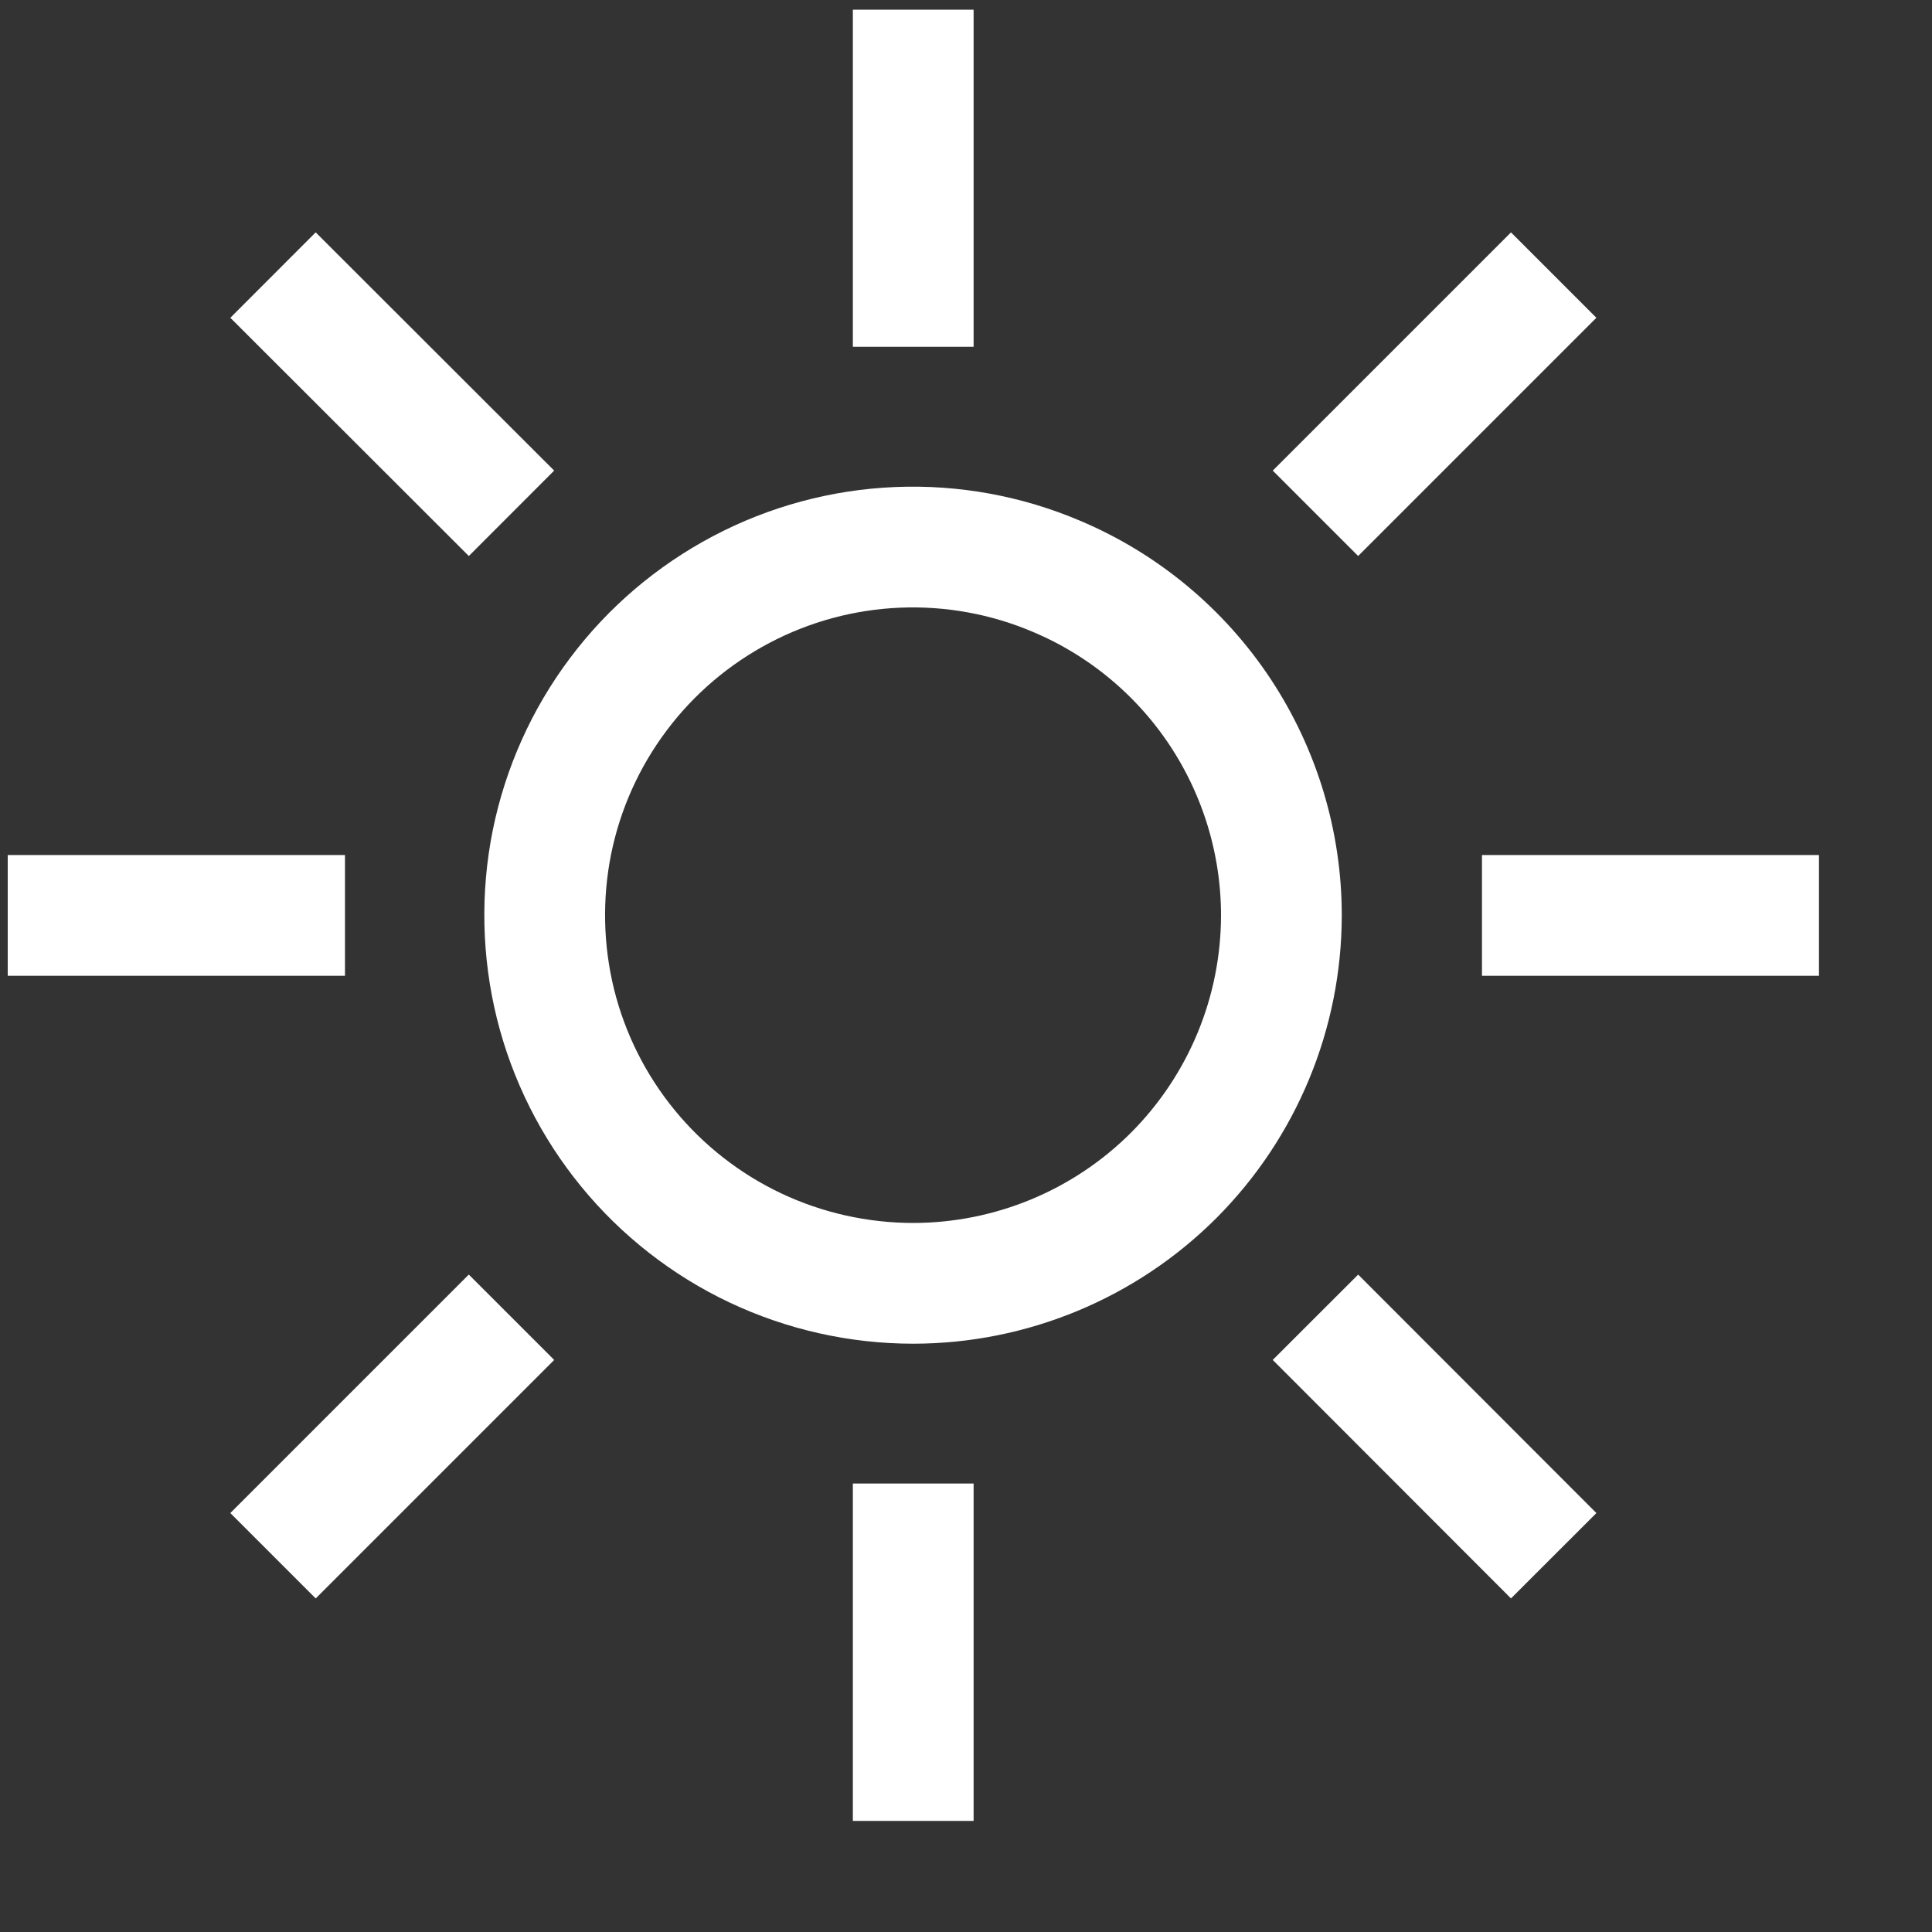
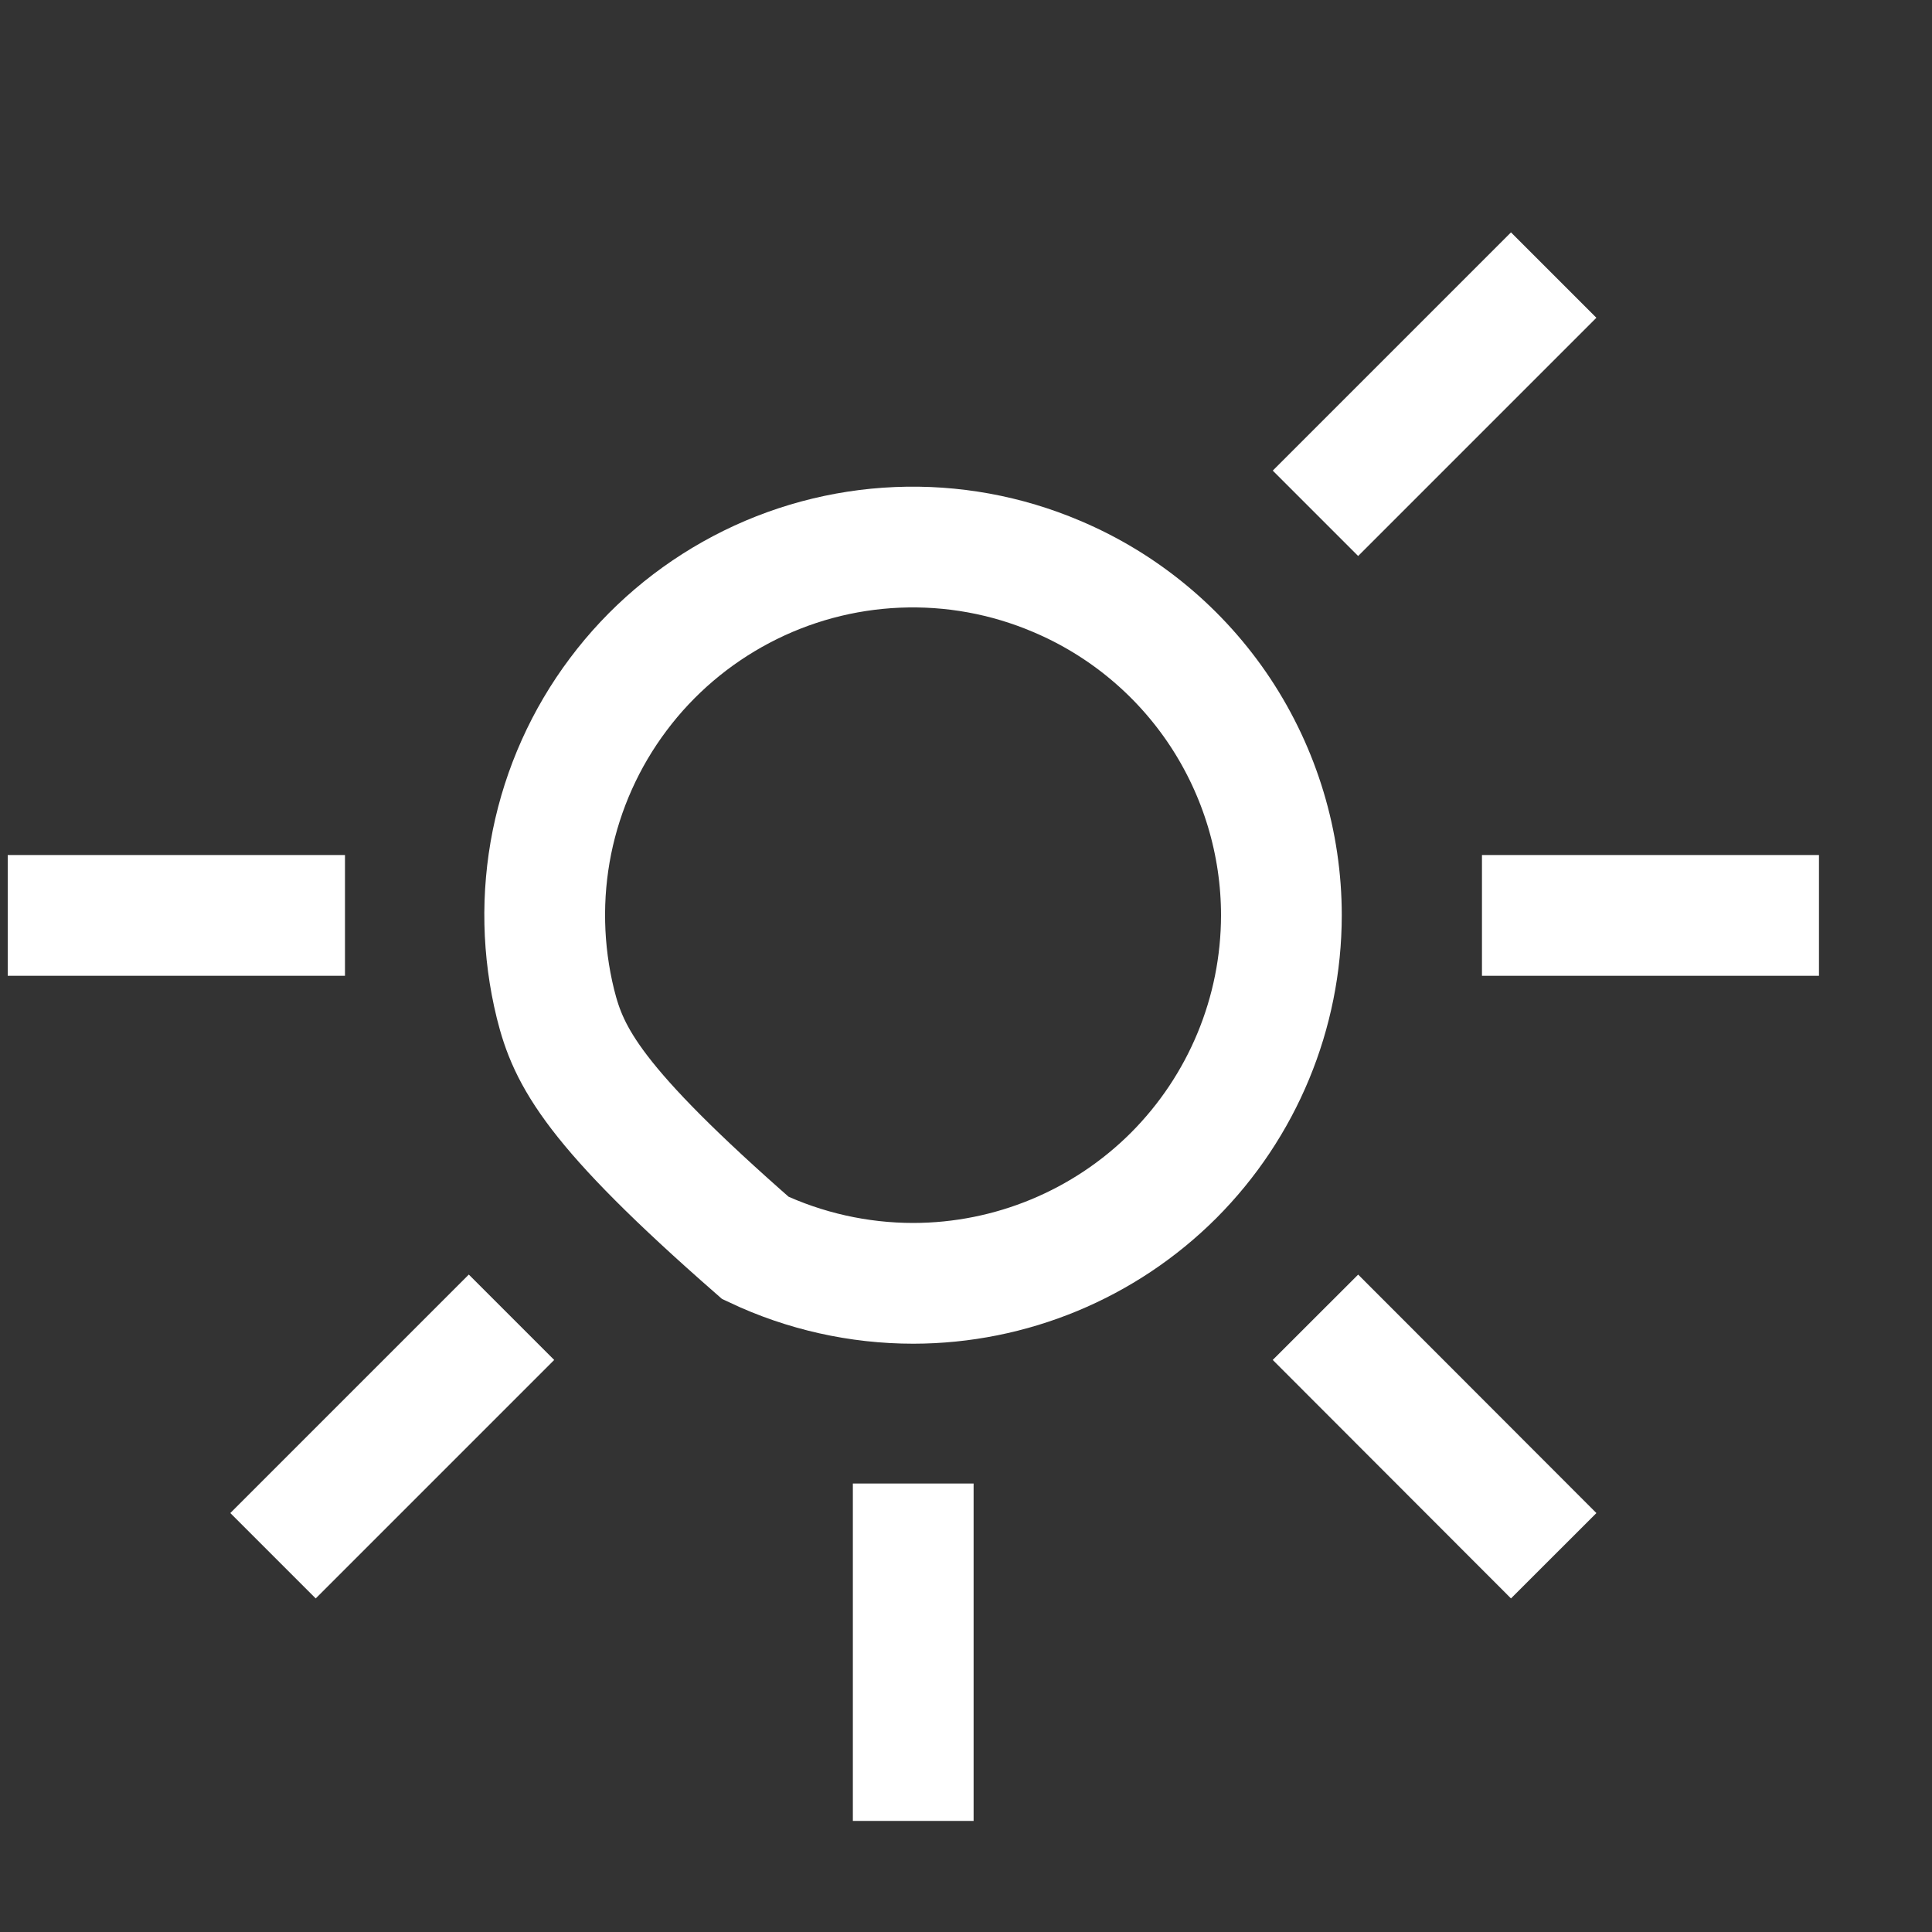
<svg xmlns="http://www.w3.org/2000/svg" width="16" height="16" viewBox="0 0 16 16" fill="none">
  <rect x="0" y="0" width="16" height="16" fill="#333333" stroke="none" />
  <g clip-path="url(#clip0_3375_4793)">
-     <path d="M10.612 7.581C10.611 8.389 10.29 9.163 9.719 9.735C9.147 10.306 8.372 10.627 7.564 10.628C7.112 10.628 6.665 10.528 6.256 10.335C5.848 10.142 5.487 9.86 5.201 9.511C4.914 9.161 4.709 8.752 4.6 8.313C4.492 7.874 4.482 7.417 4.571 6.974C4.661 6.531 4.848 6.113 5.12 5.751C5.391 5.389 5.739 5.093 6.139 4.882C6.539 4.671 6.98 4.552 7.432 4.533C7.884 4.514 8.334 4.596 8.75 4.773C9.302 5.006 9.773 5.397 10.104 5.896C10.435 6.396 10.612 6.982 10.612 7.581Z" stroke="white" stroke-miterlimit="10" />
+     <path d="M10.612 7.581C10.611 8.389 10.29 9.163 9.719 9.735C9.147 10.306 8.372 10.627 7.564 10.628C7.112 10.628 6.665 10.528 6.256 10.335C4.914 9.161 4.709 8.752 4.6 8.313C4.492 7.874 4.482 7.417 4.571 6.974C4.661 6.531 4.848 6.113 5.12 5.751C5.391 5.389 5.739 5.093 6.139 4.882C6.539 4.671 6.98 4.552 7.432 4.533C7.884 4.514 8.334 4.596 8.75 4.773C9.302 5.006 9.773 5.397 10.104 5.896C10.435 6.396 10.612 6.982 10.612 7.581Z" stroke="white" stroke-miterlimit="10" />
    <path d="M7.563 15.08V12.286" stroke="white" stroke-miterlimit="10" />
    <path d="M12.867 12.884L10.894 10.909" stroke="white" stroke-miterlimit="10" />
    <path d="M15.065 7.581H12.273" stroke="white" stroke-miterlimit="10" />
    <path d="M12.867 2.278L10.894 4.251" stroke="white" stroke-miterlimit="10" />
-     <path d="M7.563 0.08V2.872" stroke="white" stroke-miterlimit="10" />
-     <path d="M4.236 4.251L2.261 2.278" stroke="white" stroke-miterlimit="10" />
    <path d="M2.857 7.581H0.064" stroke="white" stroke-miterlimit="10" />
    <path d="M4.236 10.909L2.261 12.884" stroke="white" stroke-miterlimit="10" />
  </g>
  <defs>
    <clipPath id="clip0_3375_4793">
      <rect width="15" height="15" fill="white" transform="matrix(1 0 0 -1 0.064 15.08)" />
    </clipPath>
  </defs>
</svg>